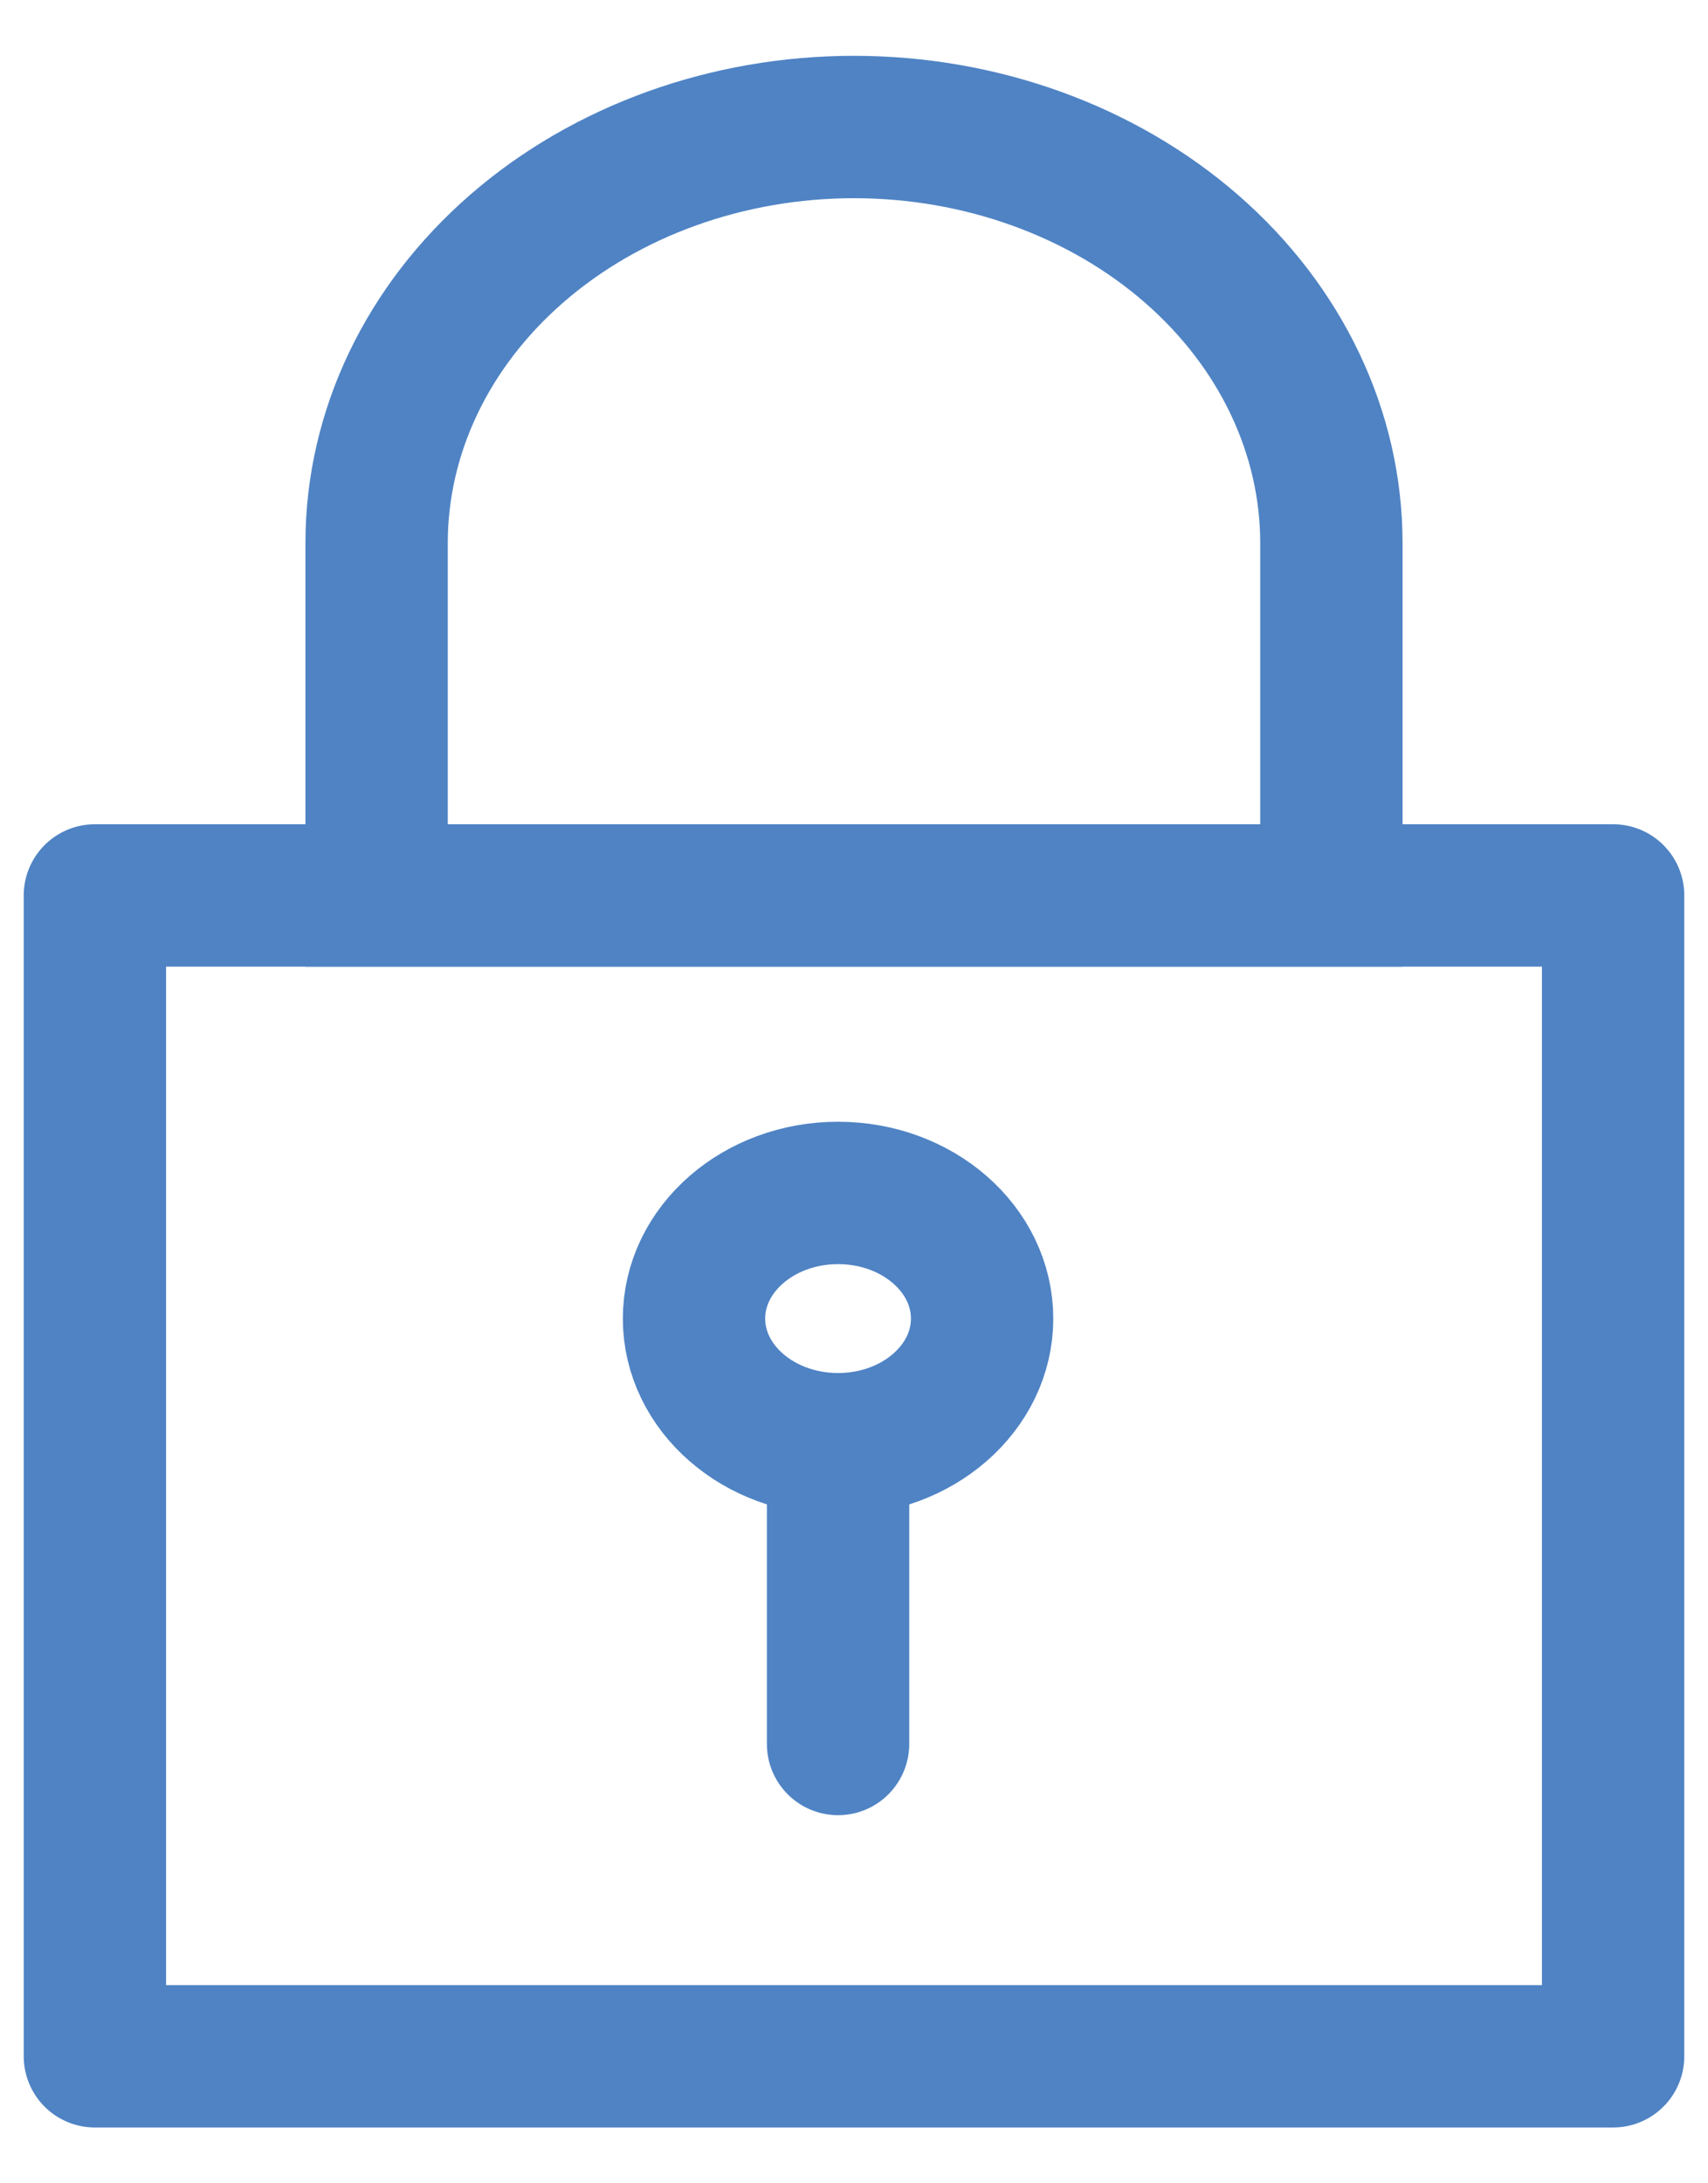
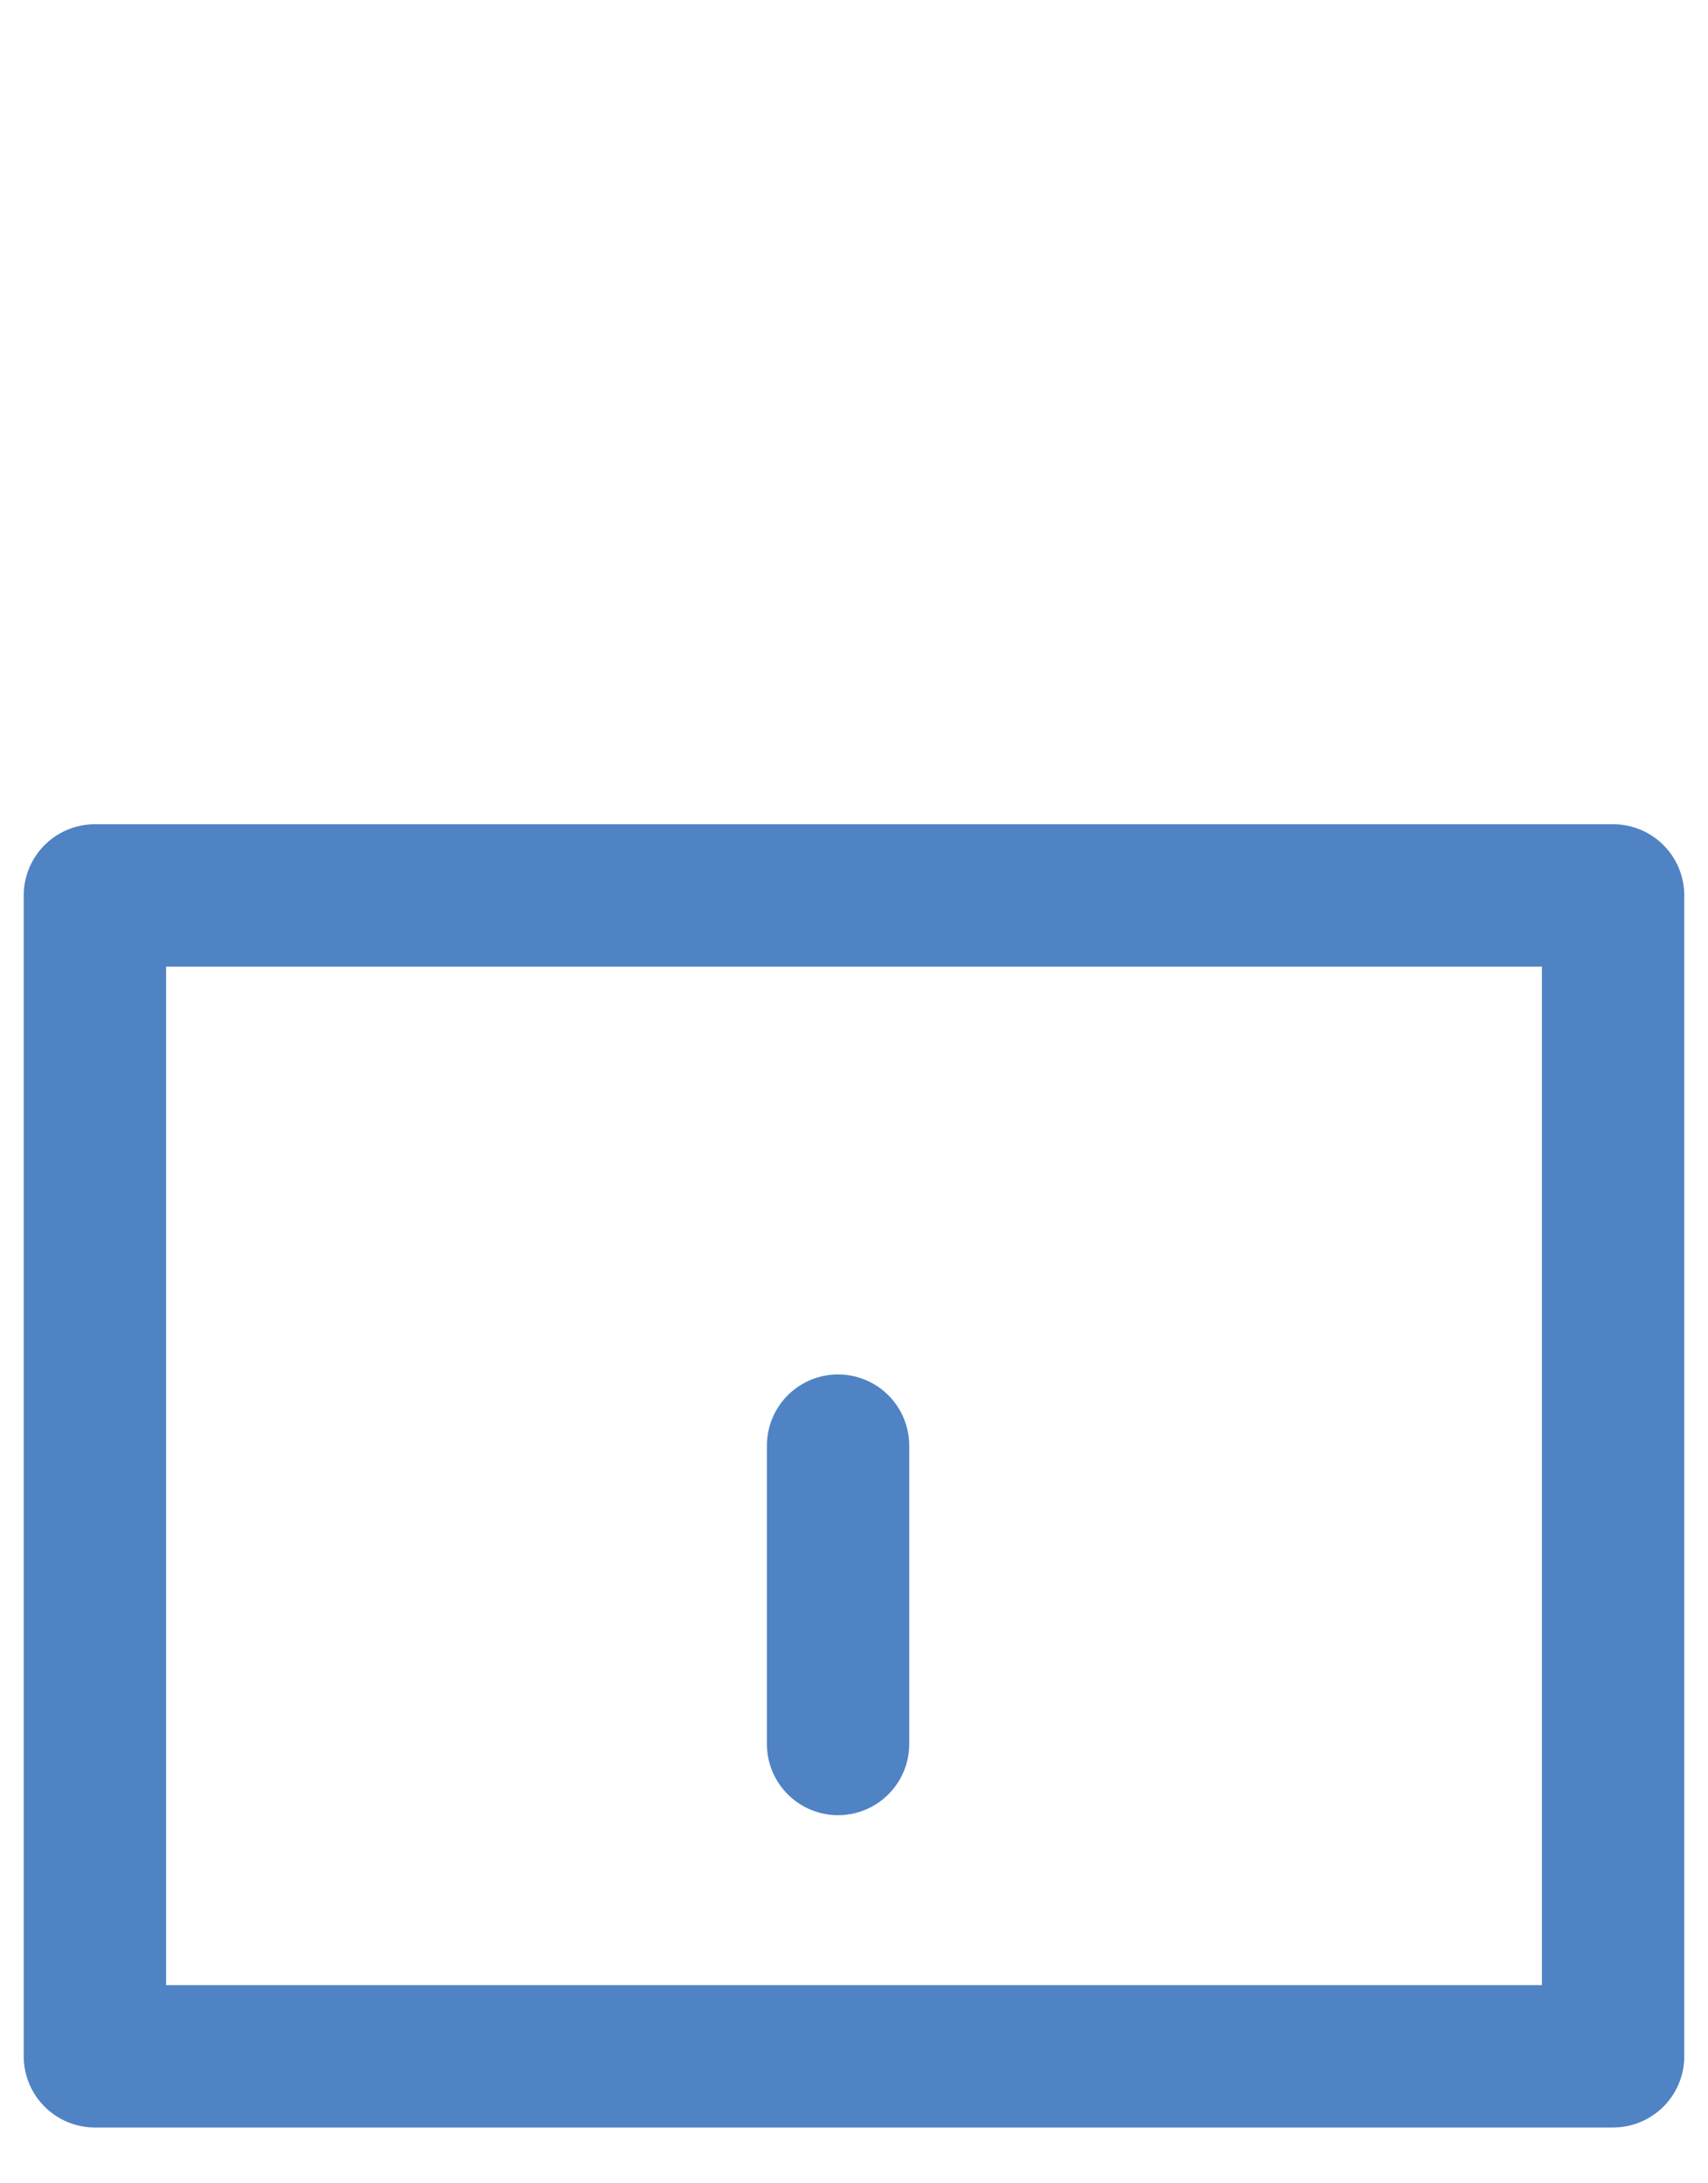
<svg xmlns="http://www.w3.org/2000/svg" width="18" height="23" viewBox="0 0 18 23" fill="none">
-   <path d="M9 1.338C10.334 1.338 11.614 1.8 12.558 2.622C13.501 3.444 14.031 4.559 14.031 5.721V9.433H3.969V5.707C3.973 4.547 4.505 3.436 5.448 2.617C6.391 1.798 7.668 1.338 9 1.338V1.338Z" stroke="#4F83C4" stroke-width="1.5" stroke-miterlimit="10" />
  <path d="M17 9.433H1V21.662H17V9.433Z" stroke="#4F83C4" stroke-width="1.5" stroke-linecap="round" stroke-linejoin="round" />
-   <path d="M8.832 15.214C9.671 15.214 10.35 14.621 10.35 13.891C10.35 13.16 9.671 12.567 8.832 12.567C7.994 12.567 7.314 13.16 7.314 13.891C7.314 14.621 7.994 15.214 8.832 15.214Z" stroke="#4F83C4" stroke-width="1.5" stroke-miterlimit="10" />
  <path d="M8.832 18.372V15.229" stroke="#4F83C4" stroke-width="1.5" stroke-miterlimit="10" stroke-linecap="round" />
</svg>